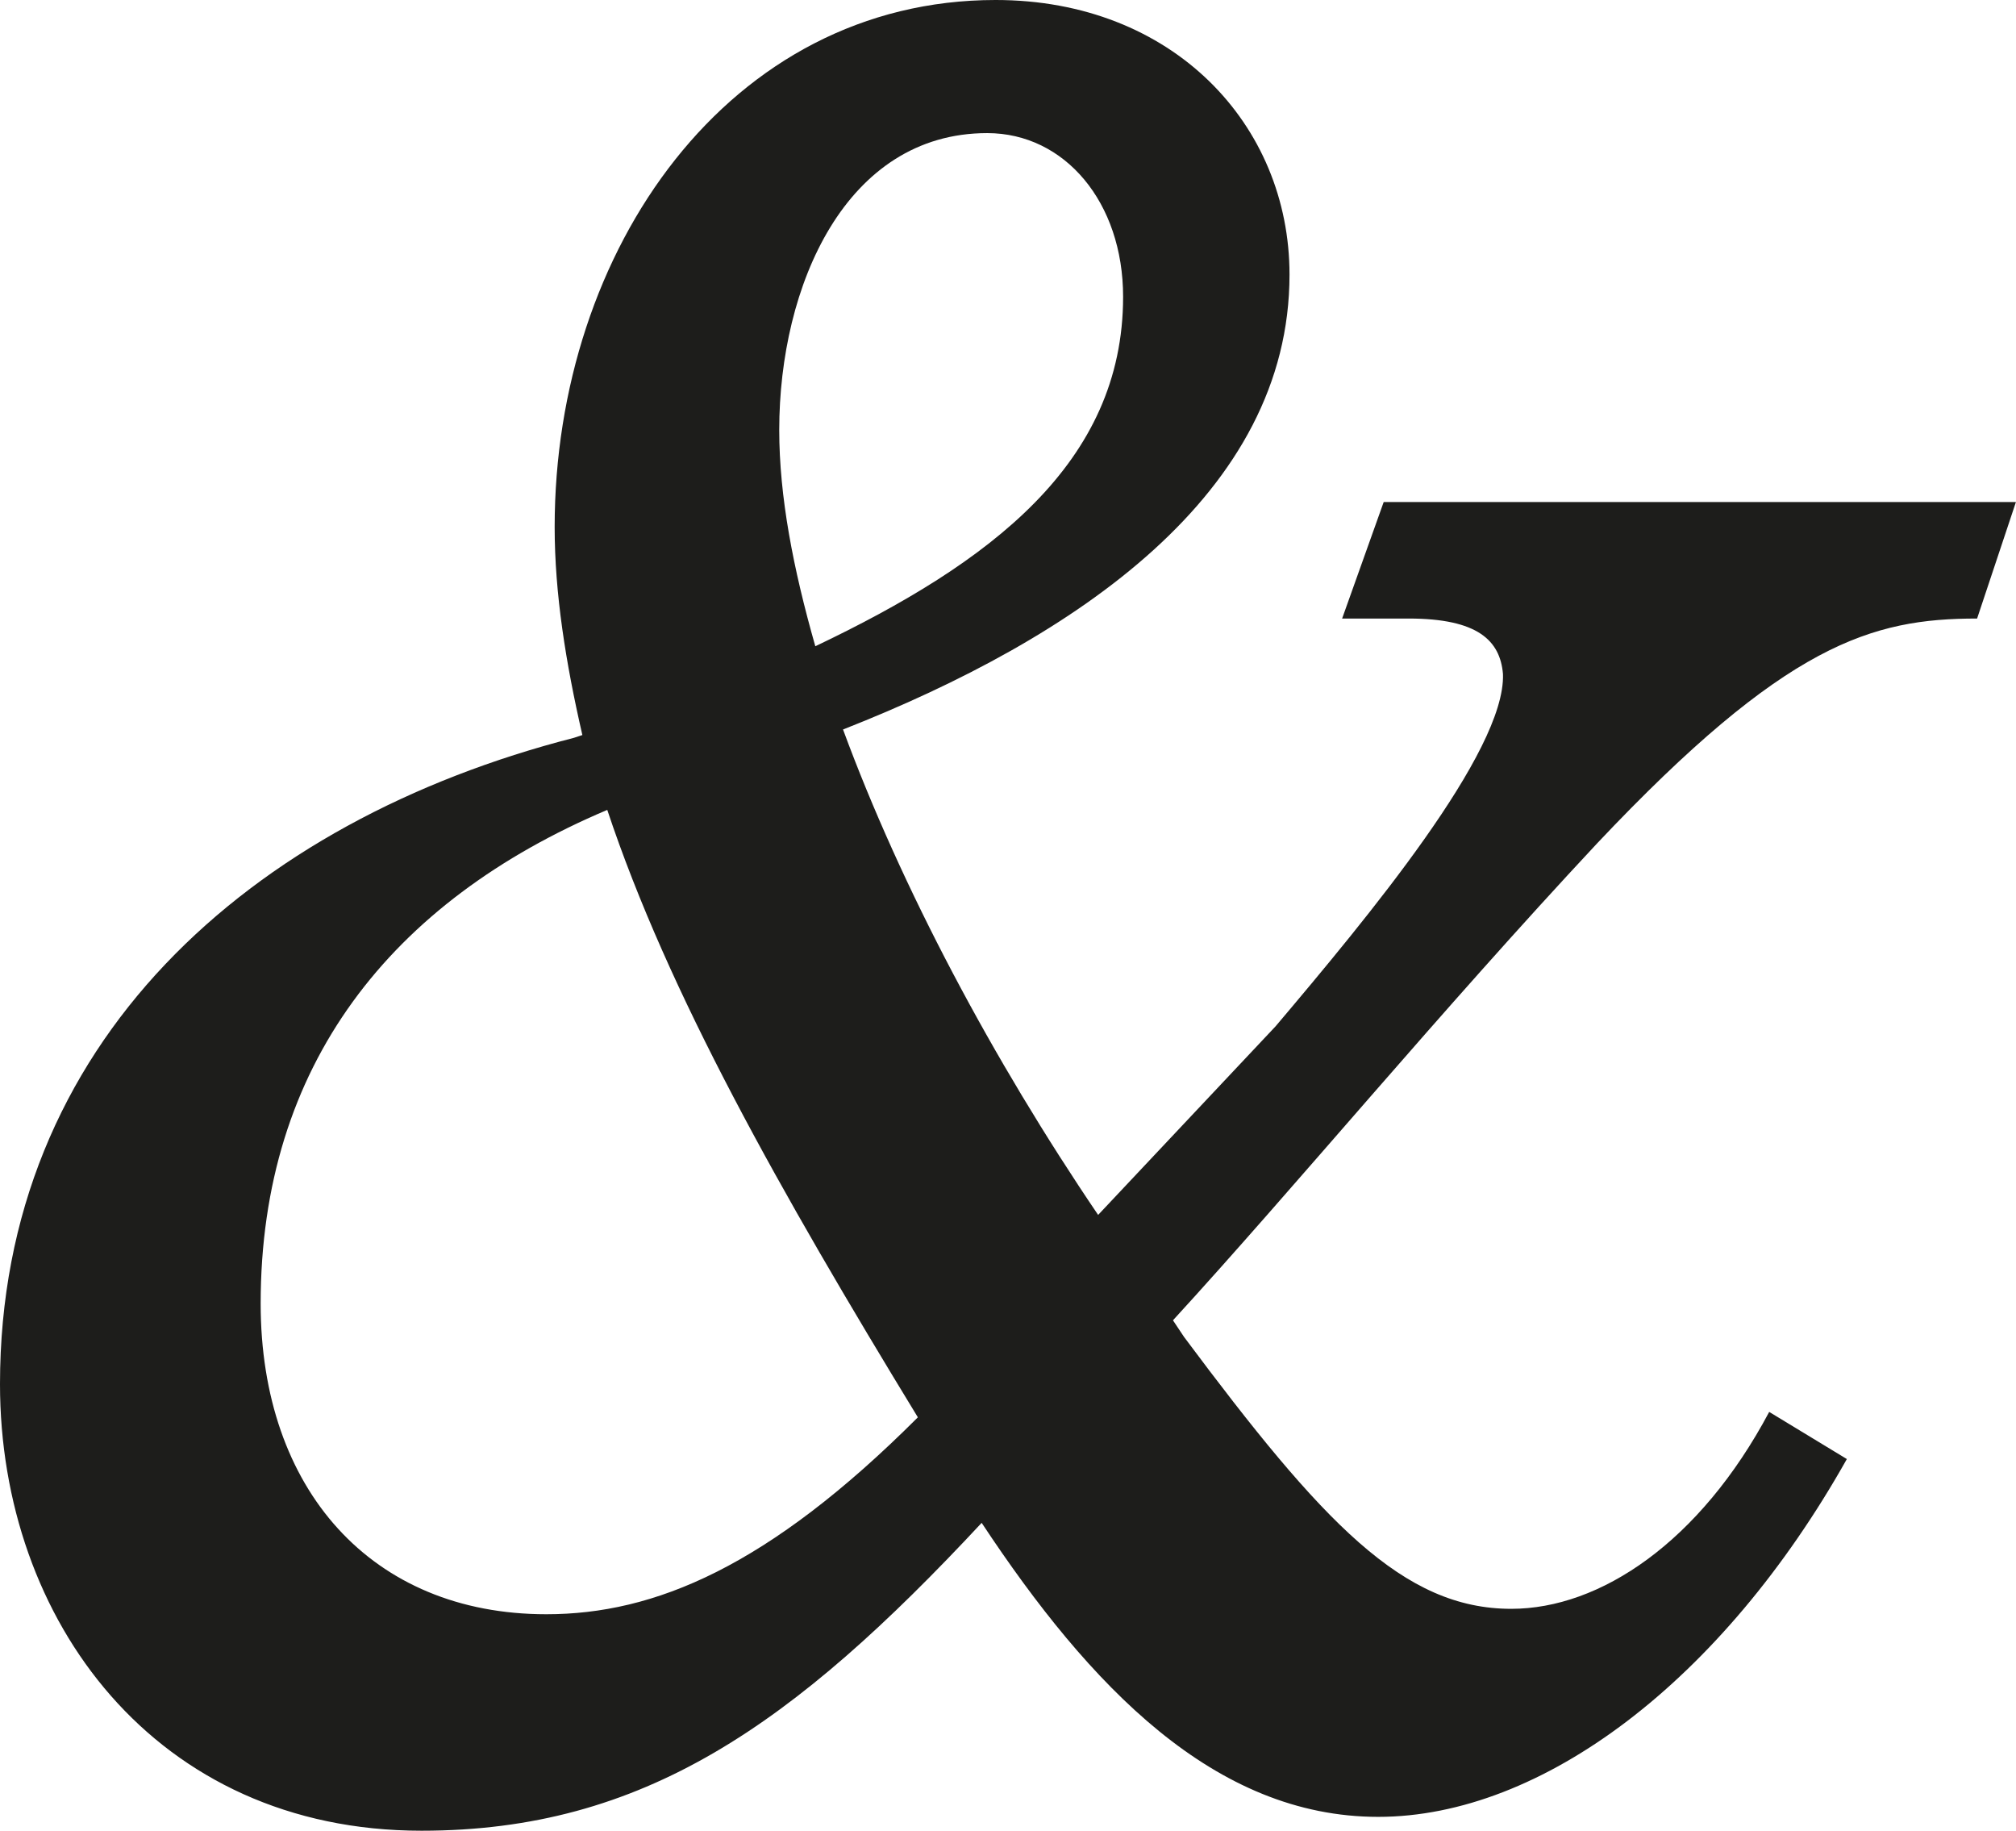
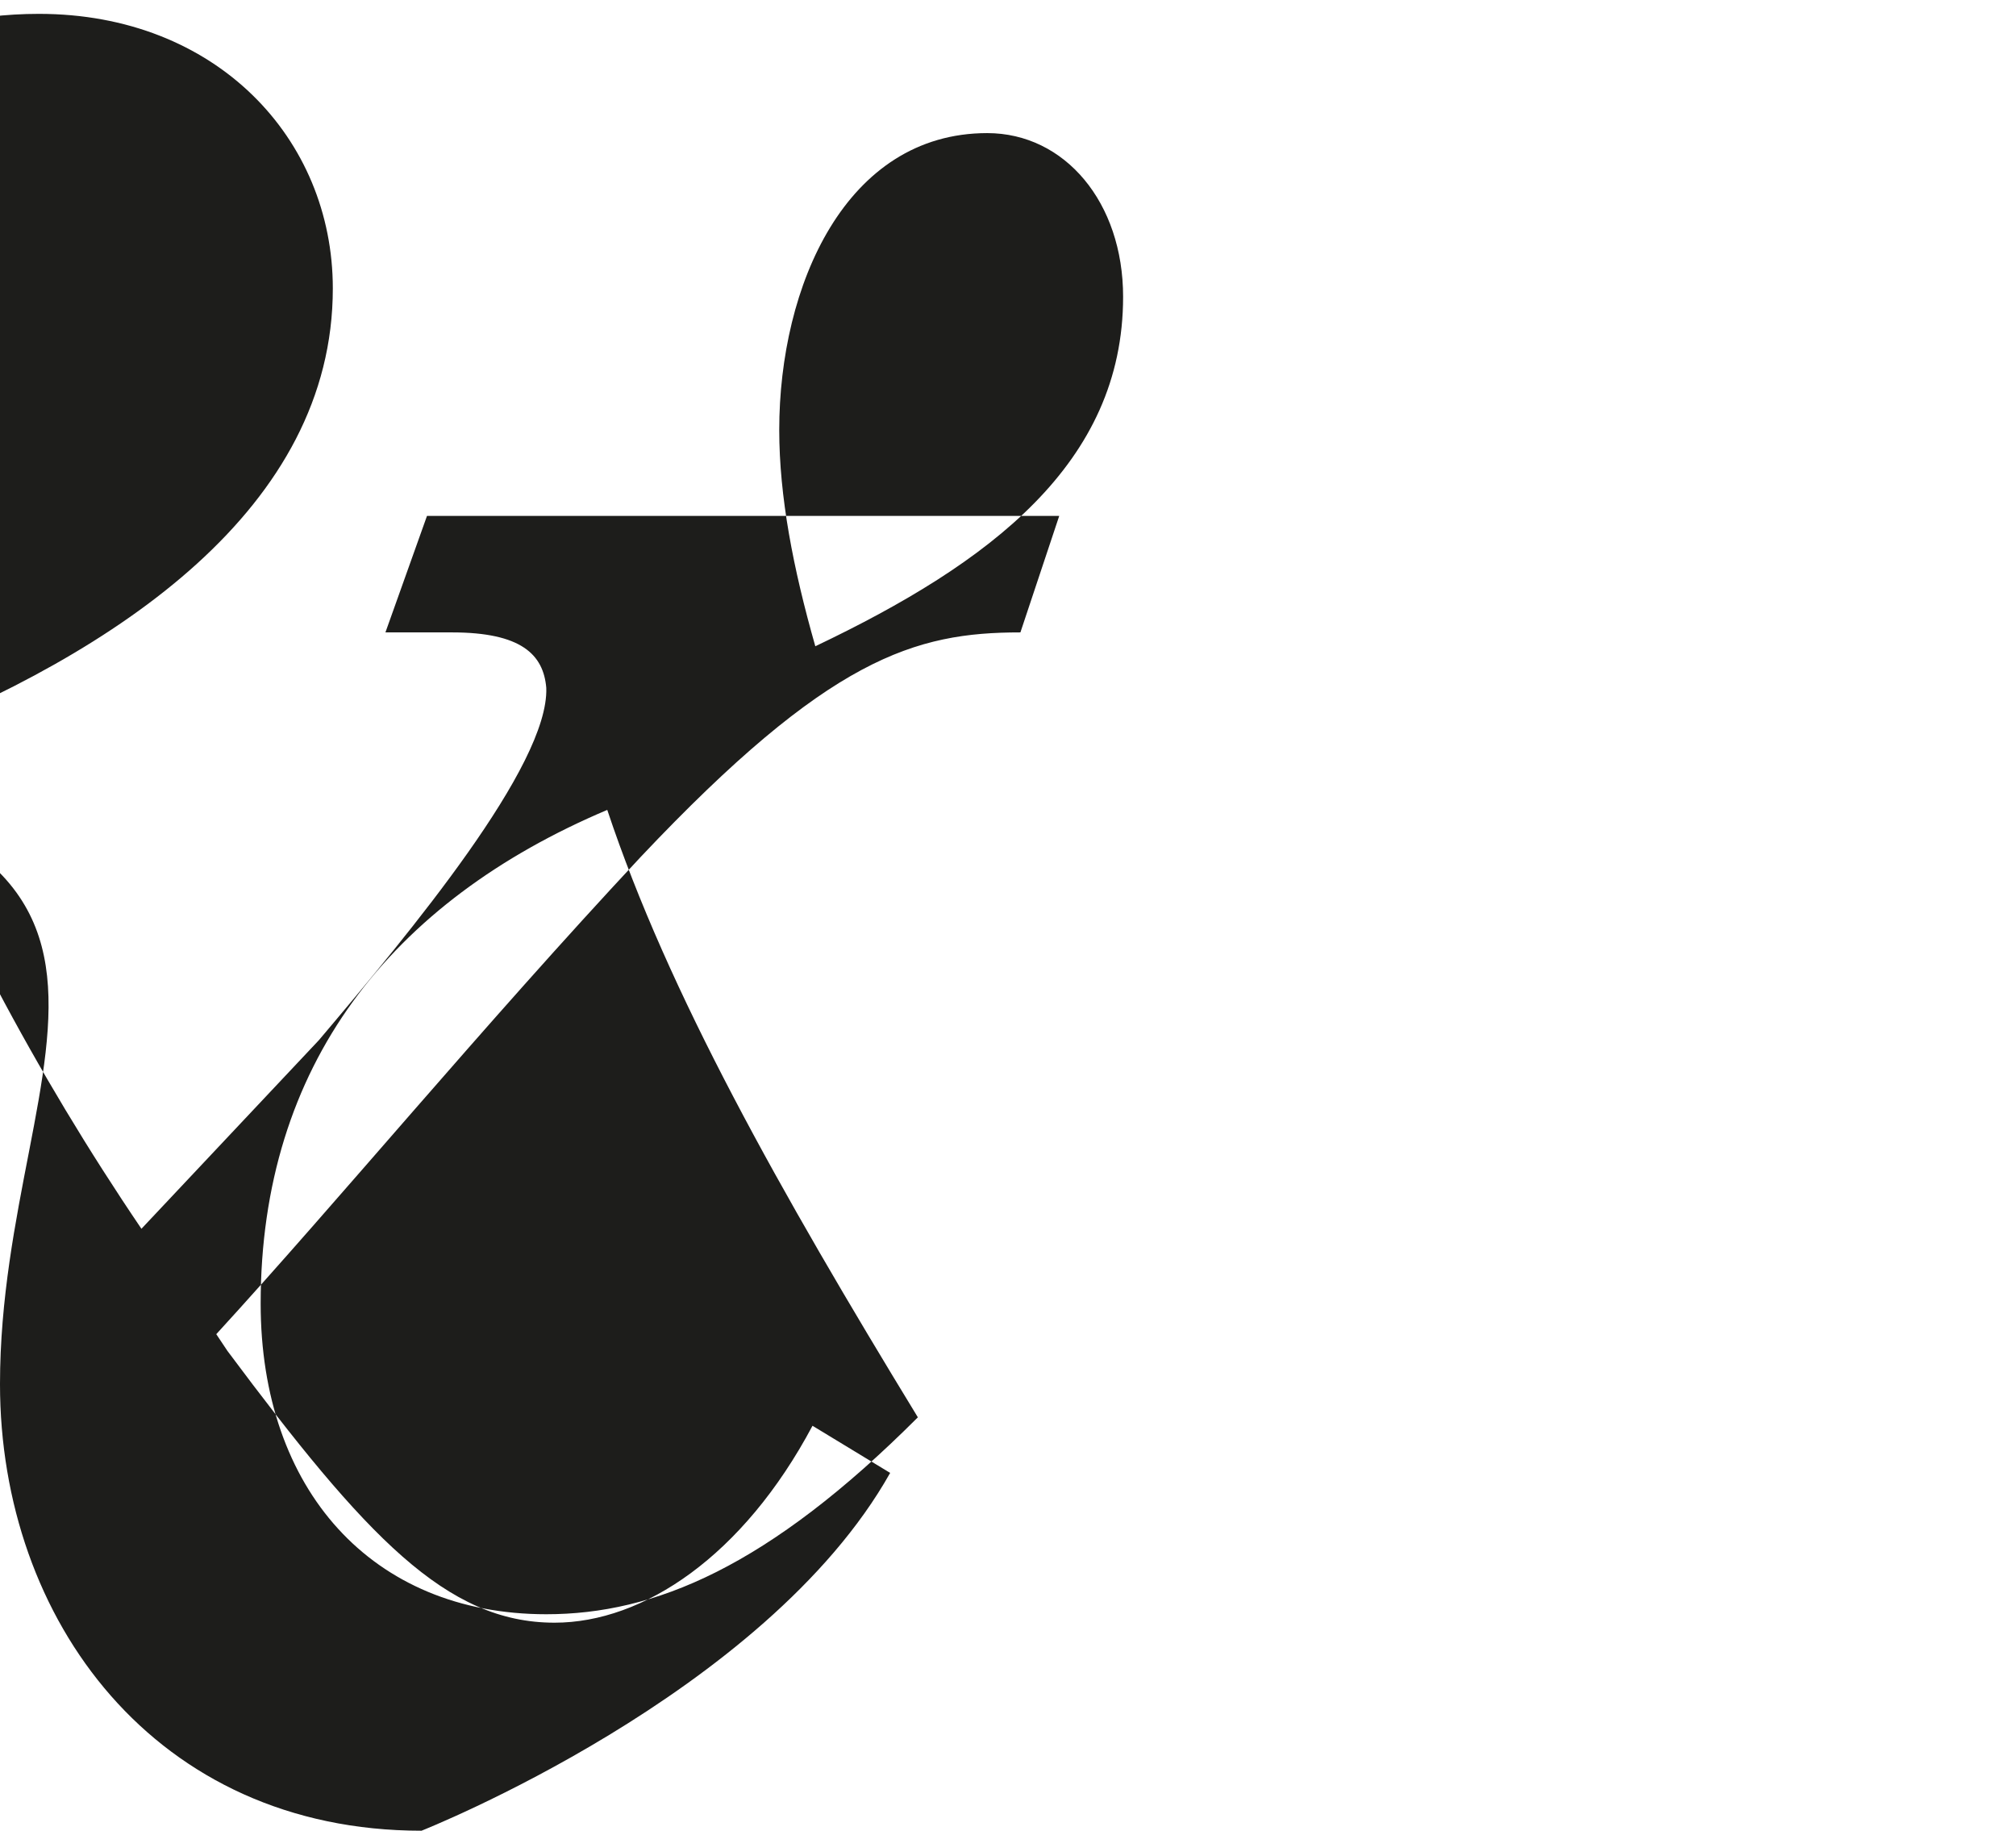
<svg xmlns="http://www.w3.org/2000/svg" id="Calque_1" version="1.1" viewBox="0 0 272.09 247.02">
  <defs>
    <style>
      .st0 {
        fill: #1d1d1b;
      }
    </style>
  </defs>
-   <path class="st0" d="M105.17,58.01c0-19.46,8.98-40.05,28.07-40.05,10.48,0,18.34,9.36,18.34,22.08,0,22.46-17.96,35.93-41.54,47.16-2.99-10.48-4.87-20.21-4.87-29.19M35.18,175.9c0-32.19,17.59-54.27,46.78-66.62,8.23,24.7,23.2,51.27,41.92,81.96-20.21,20.21-35.56,26.57-50.15,26.57-23.58,0-38.55-16.84-38.55-41.92M56.89,247.02c29.94,0,50.15-14.22,75.6-41.54,14.6,22.08,31.44,39.67,53.52,39.67s46.41-18.34,63.25-48.28l-10.48-6.36c-9.36,17.59-22.83,26.57-34.81,26.57-14.6,0-25.45-11.6-44.16-36.68l-1.5-2.25c16.47-17.97,35.93-41.54,57.26-64.37,25.45-26.95,37.05-30.32,51.27-30.32l5.24-15.72h-85.33l-5.61,15.72h8.98c9.36,0,12.35,2.99,12.73,7.49.37,10.48-18.34,32.93-30.69,47.53l-23.95,25.45c-14.22-20.96-26.57-44.16-34.43-65.5,31.44-12.35,60.26-31.81,60.26-61.38,0-20.21-15.72-37.05-39.67-37.05-35.93,0-59.51,33.68-59.51,71.11,0,8.98,1.5,18.34,3.74,28.07l-1.12.37C33.68,110.78,0,140.72,0,186.76c0,31.81,20.96,60.26,56.89,60.26" />
+   <path class="st0" d="M105.17,58.01c0-19.46,8.98-40.05,28.07-40.05,10.48,0,18.34,9.36,18.34,22.08,0,22.46-17.96,35.93-41.54,47.16-2.99-10.48-4.87-20.21-4.87-29.19M35.18,175.9c0-32.19,17.59-54.27,46.78-66.62,8.23,24.7,23.2,51.27,41.92,81.96-20.21,20.21-35.56,26.57-50.15,26.57-23.58,0-38.55-16.84-38.55-41.92M56.89,247.02s46.41-18.34,63.25-48.28l-10.48-6.36c-9.36,17.59-22.83,26.57-34.81,26.57-14.6,0-25.45-11.6-44.16-36.68l-1.5-2.25c16.47-17.97,35.93-41.54,57.26-64.37,25.45-26.95,37.05-30.32,51.27-30.32l5.24-15.72h-85.33l-5.61,15.72h8.98c9.36,0,12.35,2.99,12.73,7.49.37,10.48-18.34,32.93-30.69,47.53l-23.95,25.45c-14.22-20.96-26.57-44.16-34.43-65.5,31.44-12.35,60.26-31.81,60.26-61.38,0-20.21-15.72-37.05-39.67-37.05-35.93,0-59.51,33.68-59.51,71.11,0,8.98,1.5,18.34,3.74,28.07l-1.12.37C33.68,110.78,0,140.72,0,186.76c0,31.81,20.96,60.26,56.89,60.26" />
</svg>